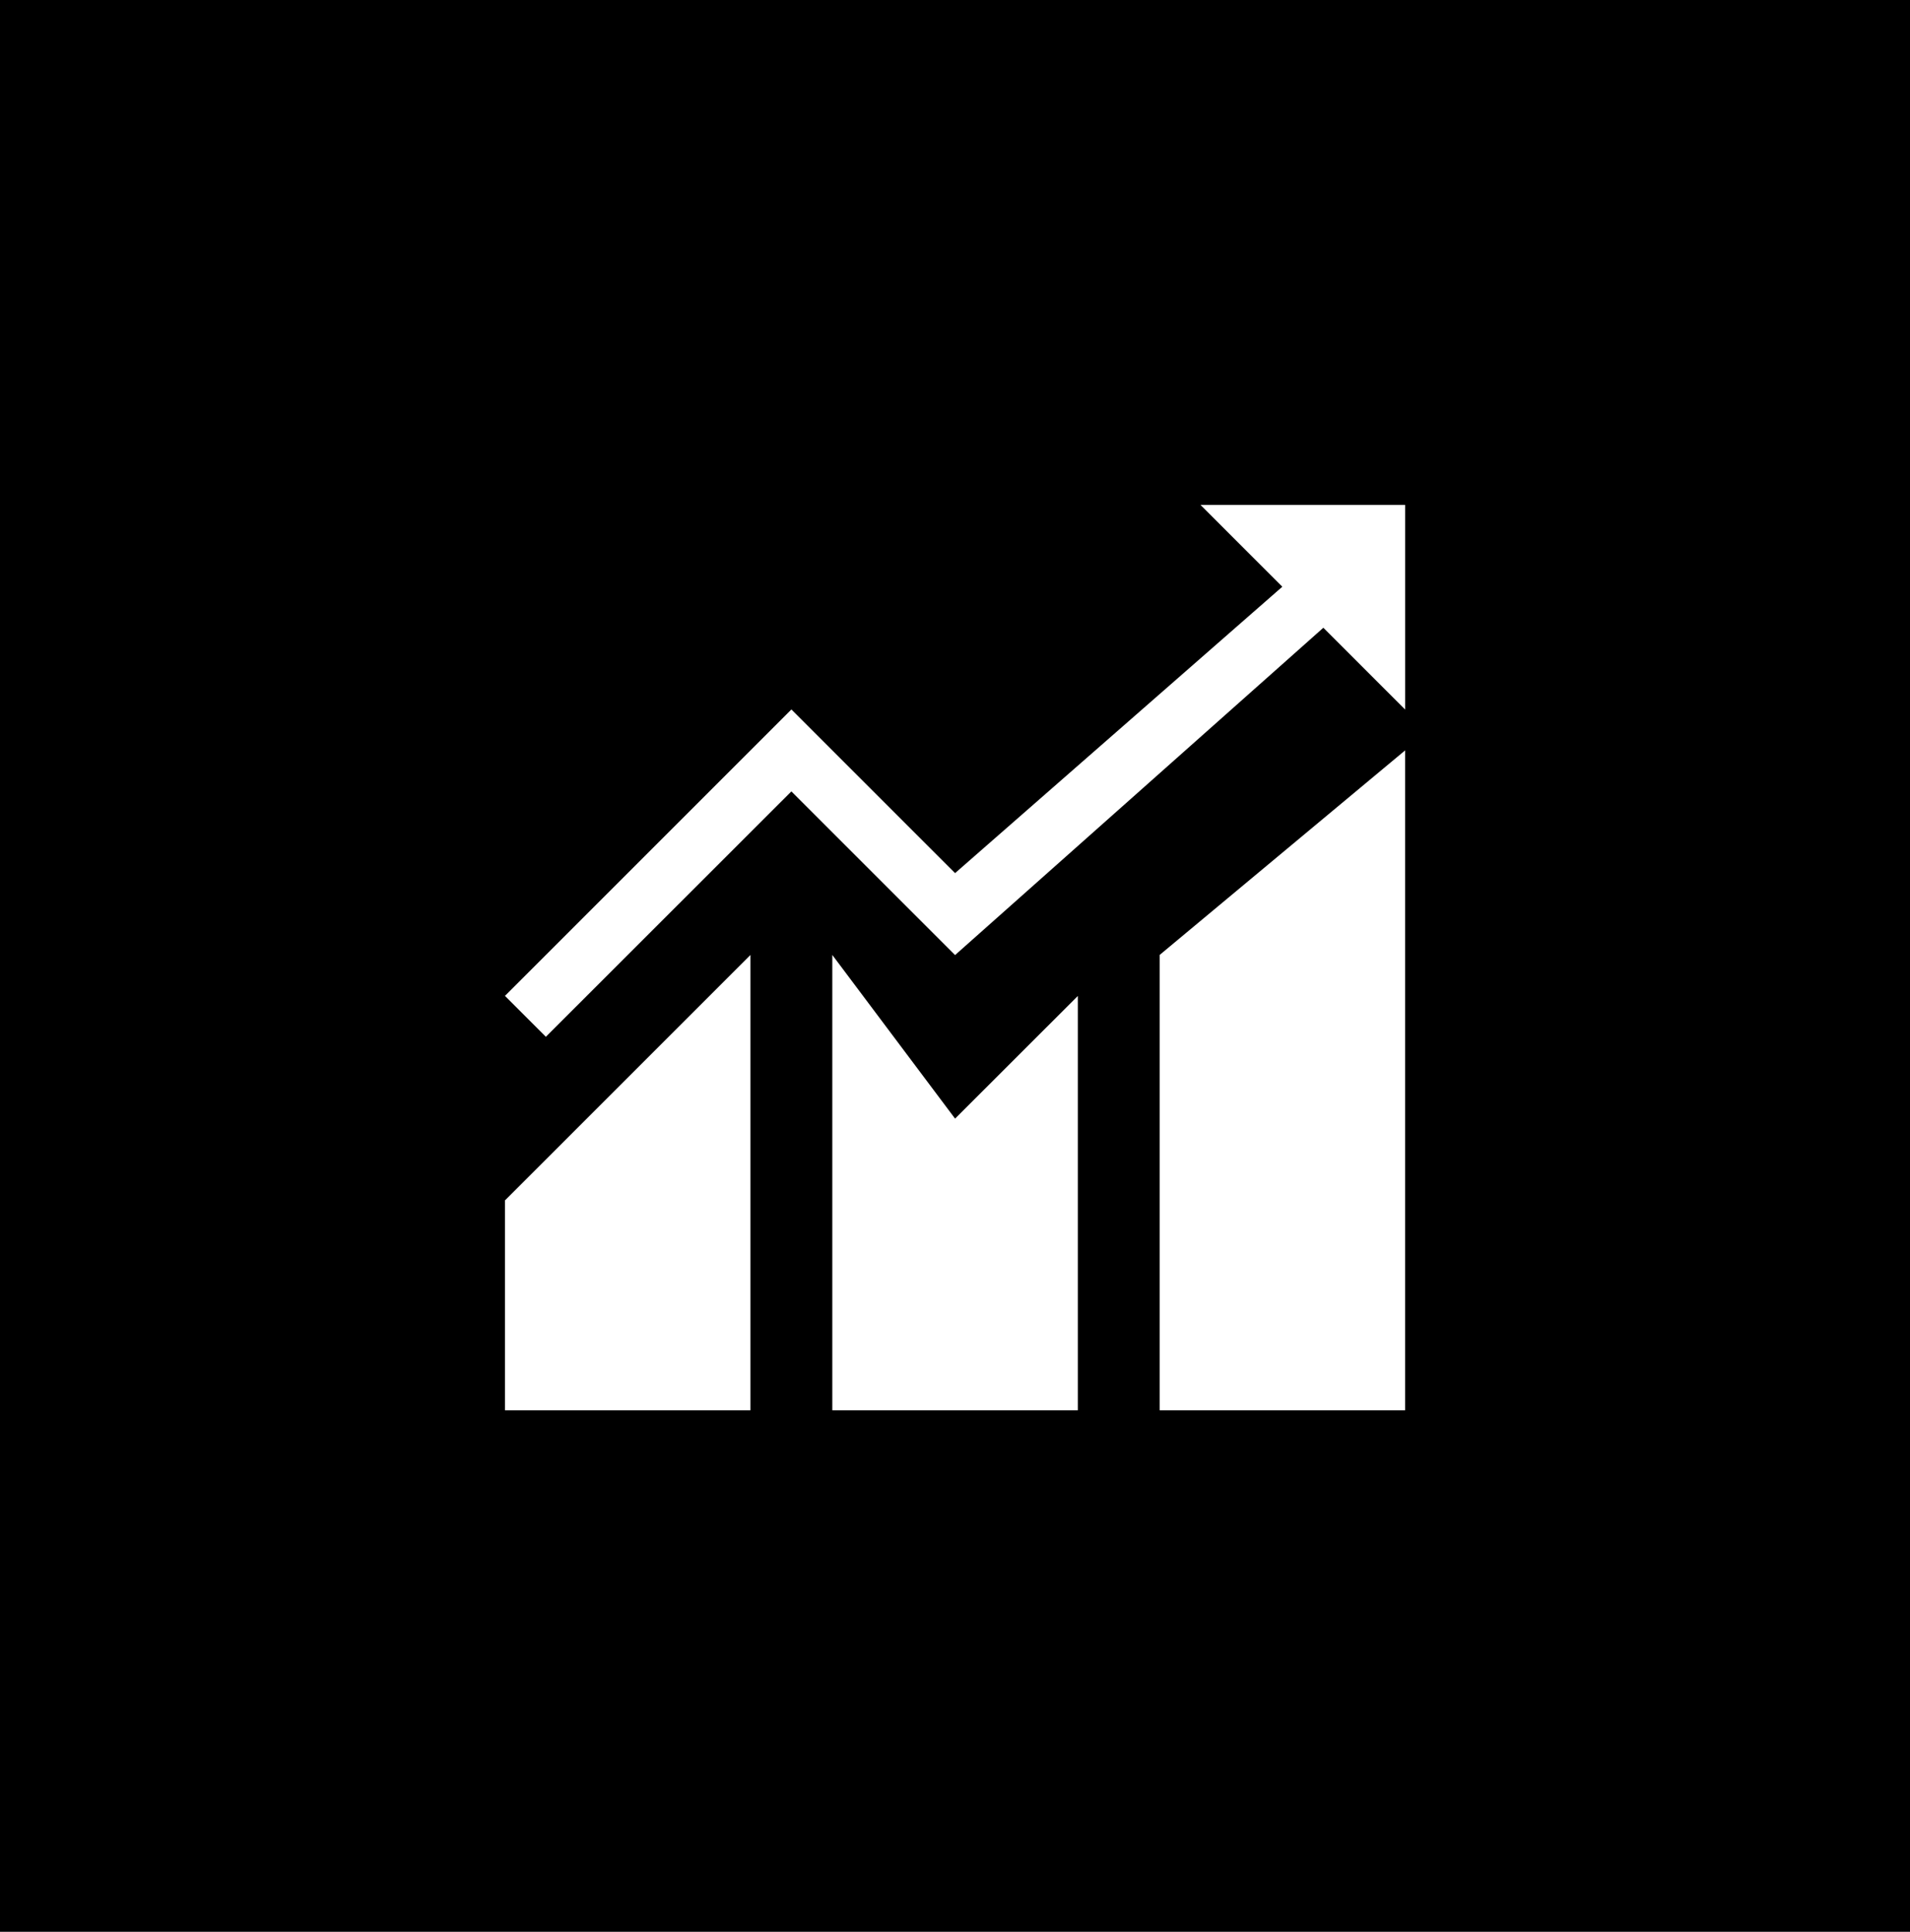
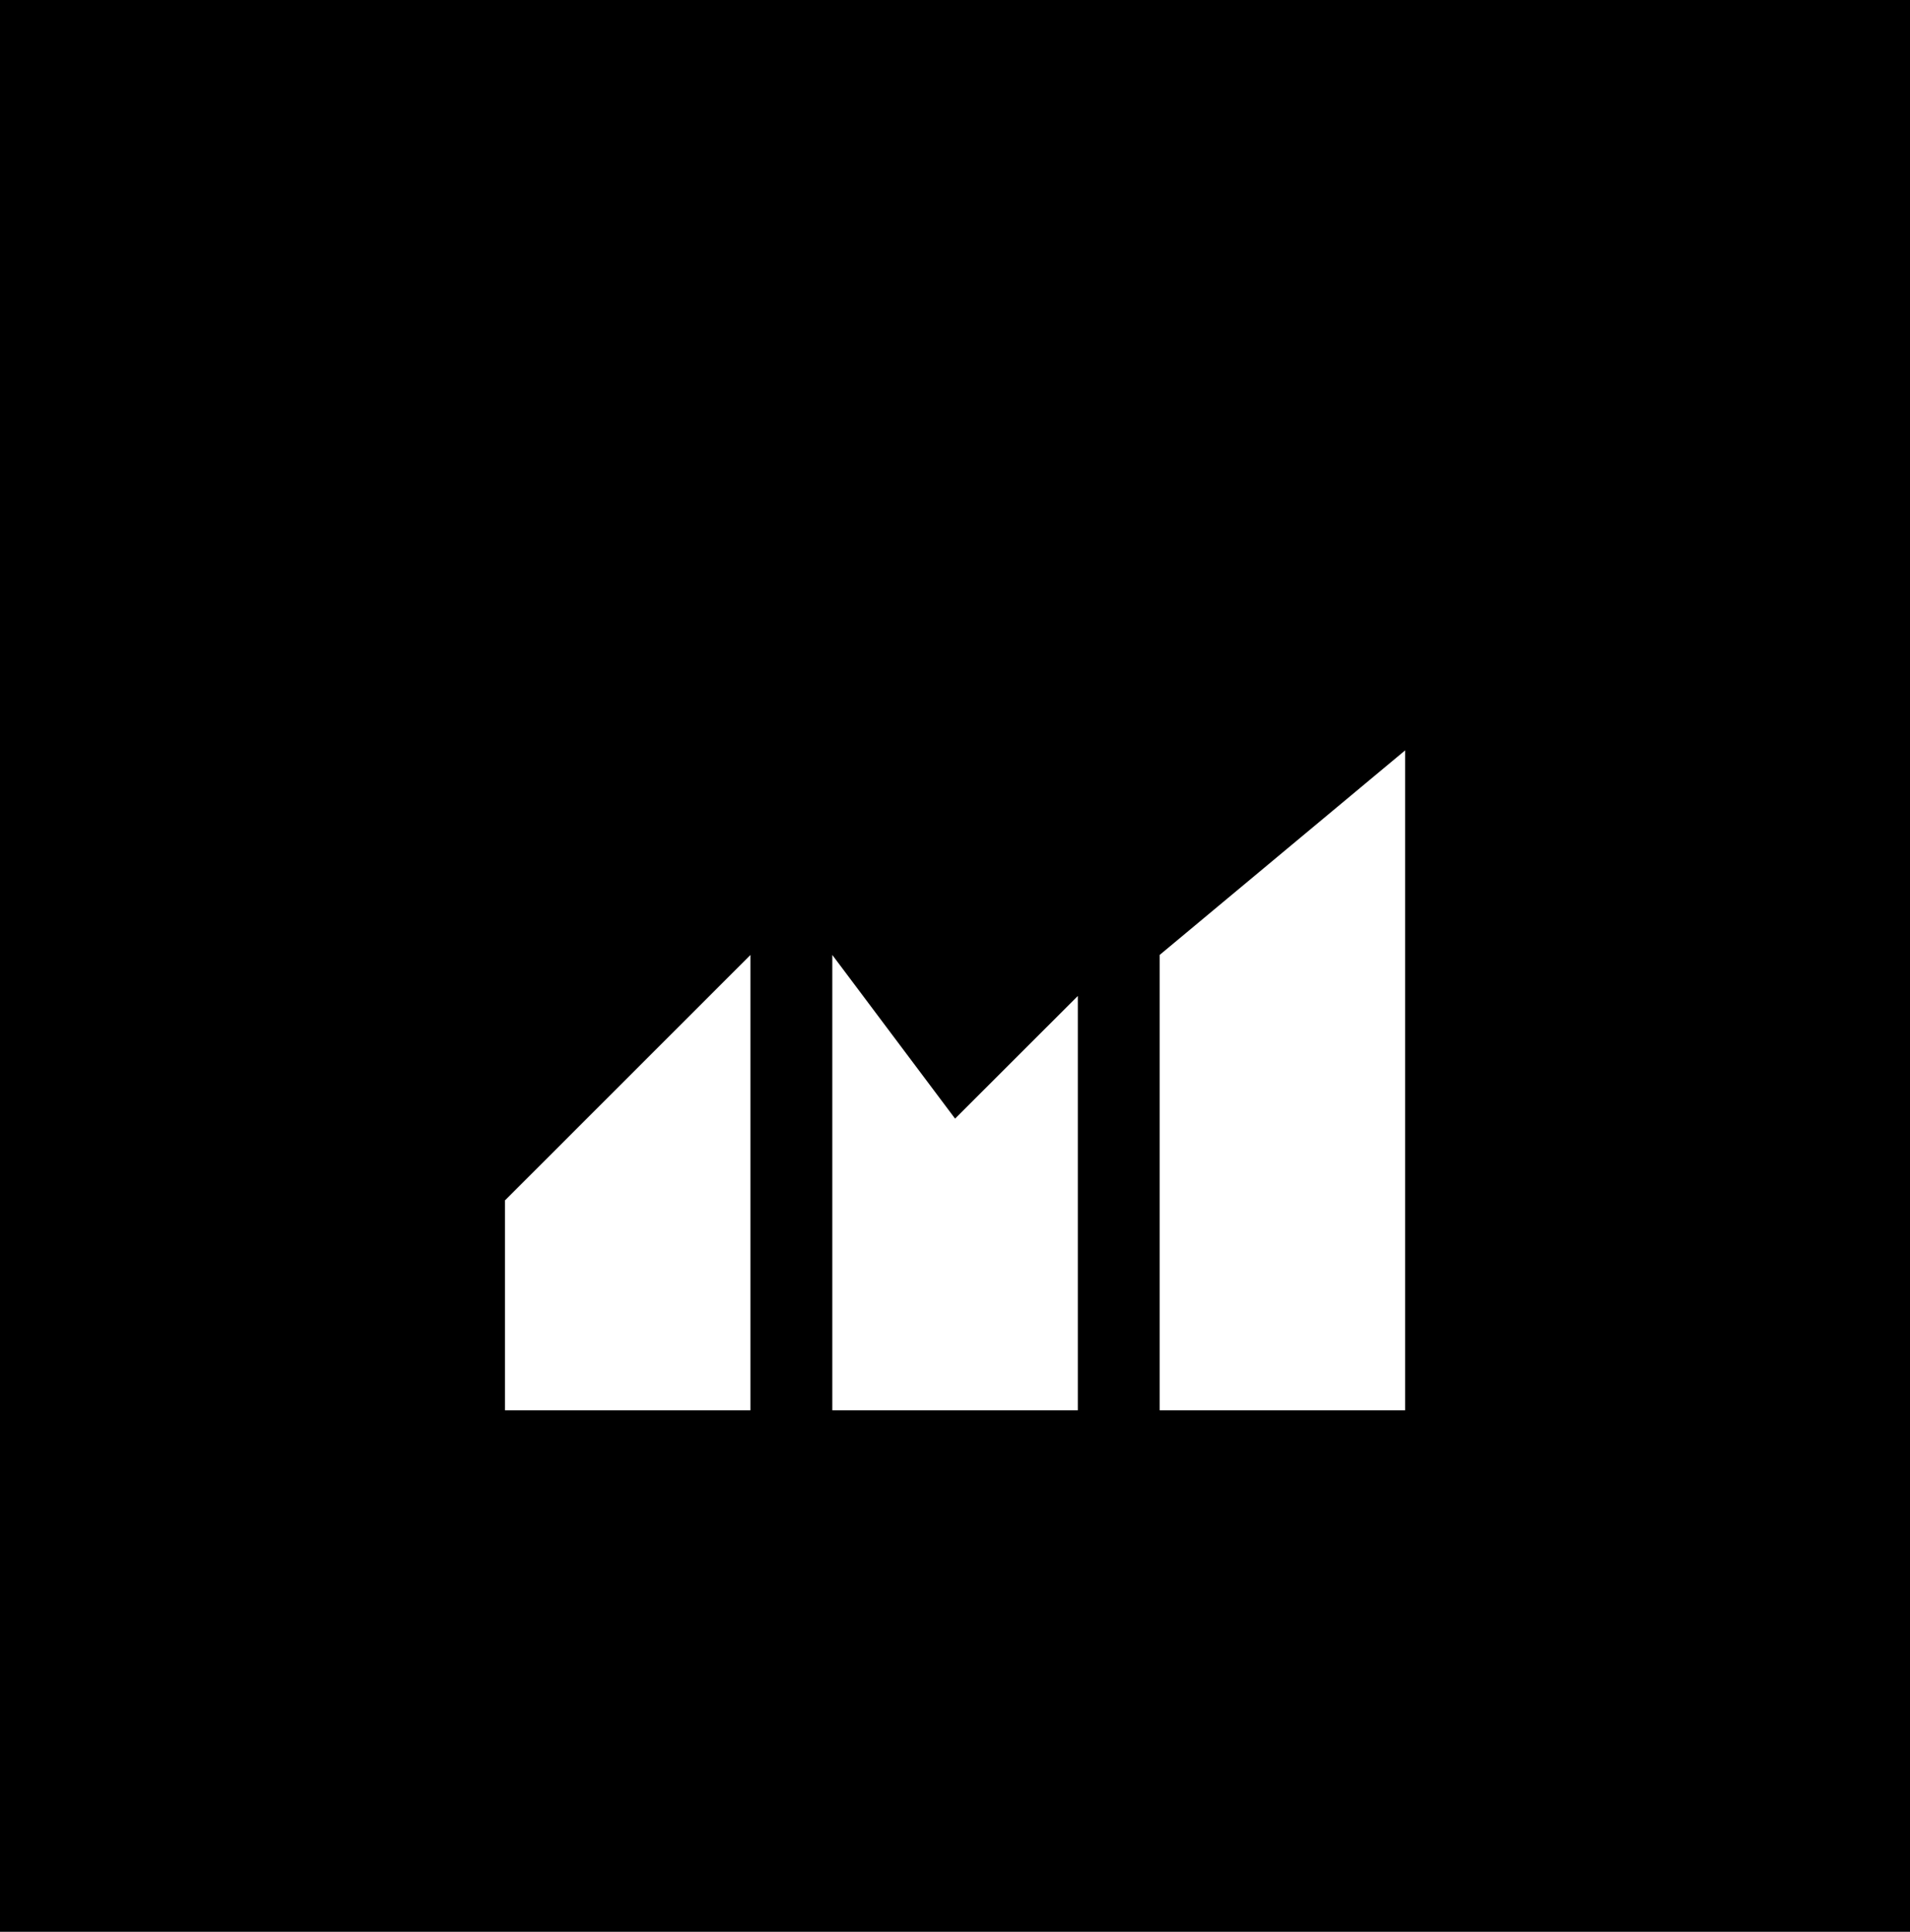
<svg xmlns="http://www.w3.org/2000/svg" width="77.448" height="78.338" viewBox="0 0 77.448 78.338">
  <g id="搞笑" transform="translate(-1490 -1221.302)">
    <rect id="矩形_158" data-name="矩形 158" width="77.448" height="78.338" transform="translate(1490 1221.302)" />
    <g id="组_113" data-name="组 113" transform="translate(1510.475 1241.776)">
      <path id="路径_302" data-name="路径 302" d="M106.034,509.536V528H96.079v-8.51Z" transform="translate(-96.079 -491.285)" fill="#fff" />
      <path id="路径_303" data-name="路径 303" d="M412.283,511.2V528h-9.955V509.536l4.978,6.637Z" transform="translate(-389.054 -491.285)" fill="#fff" />
      <path id="路径_304" data-name="路径 304" d="M718.531,318.13v26.761h-9.955V326.426Z" transform="translate(-682.029 -308.175)" fill="#fff" />
-       <path id="路径_305" data-name="路径 305" d="M97.738,110.014l-1.659-1.659L107.694,96.74l6.637,6.637L127.6,91.763l-3.318-3.318h8.3v8.3l-3.318-3.318L114.331,106.7l-6.637-6.637Z" transform="translate(-96.079 -88.444)" fill="#fff" />
    </g>
  </g>
</svg>